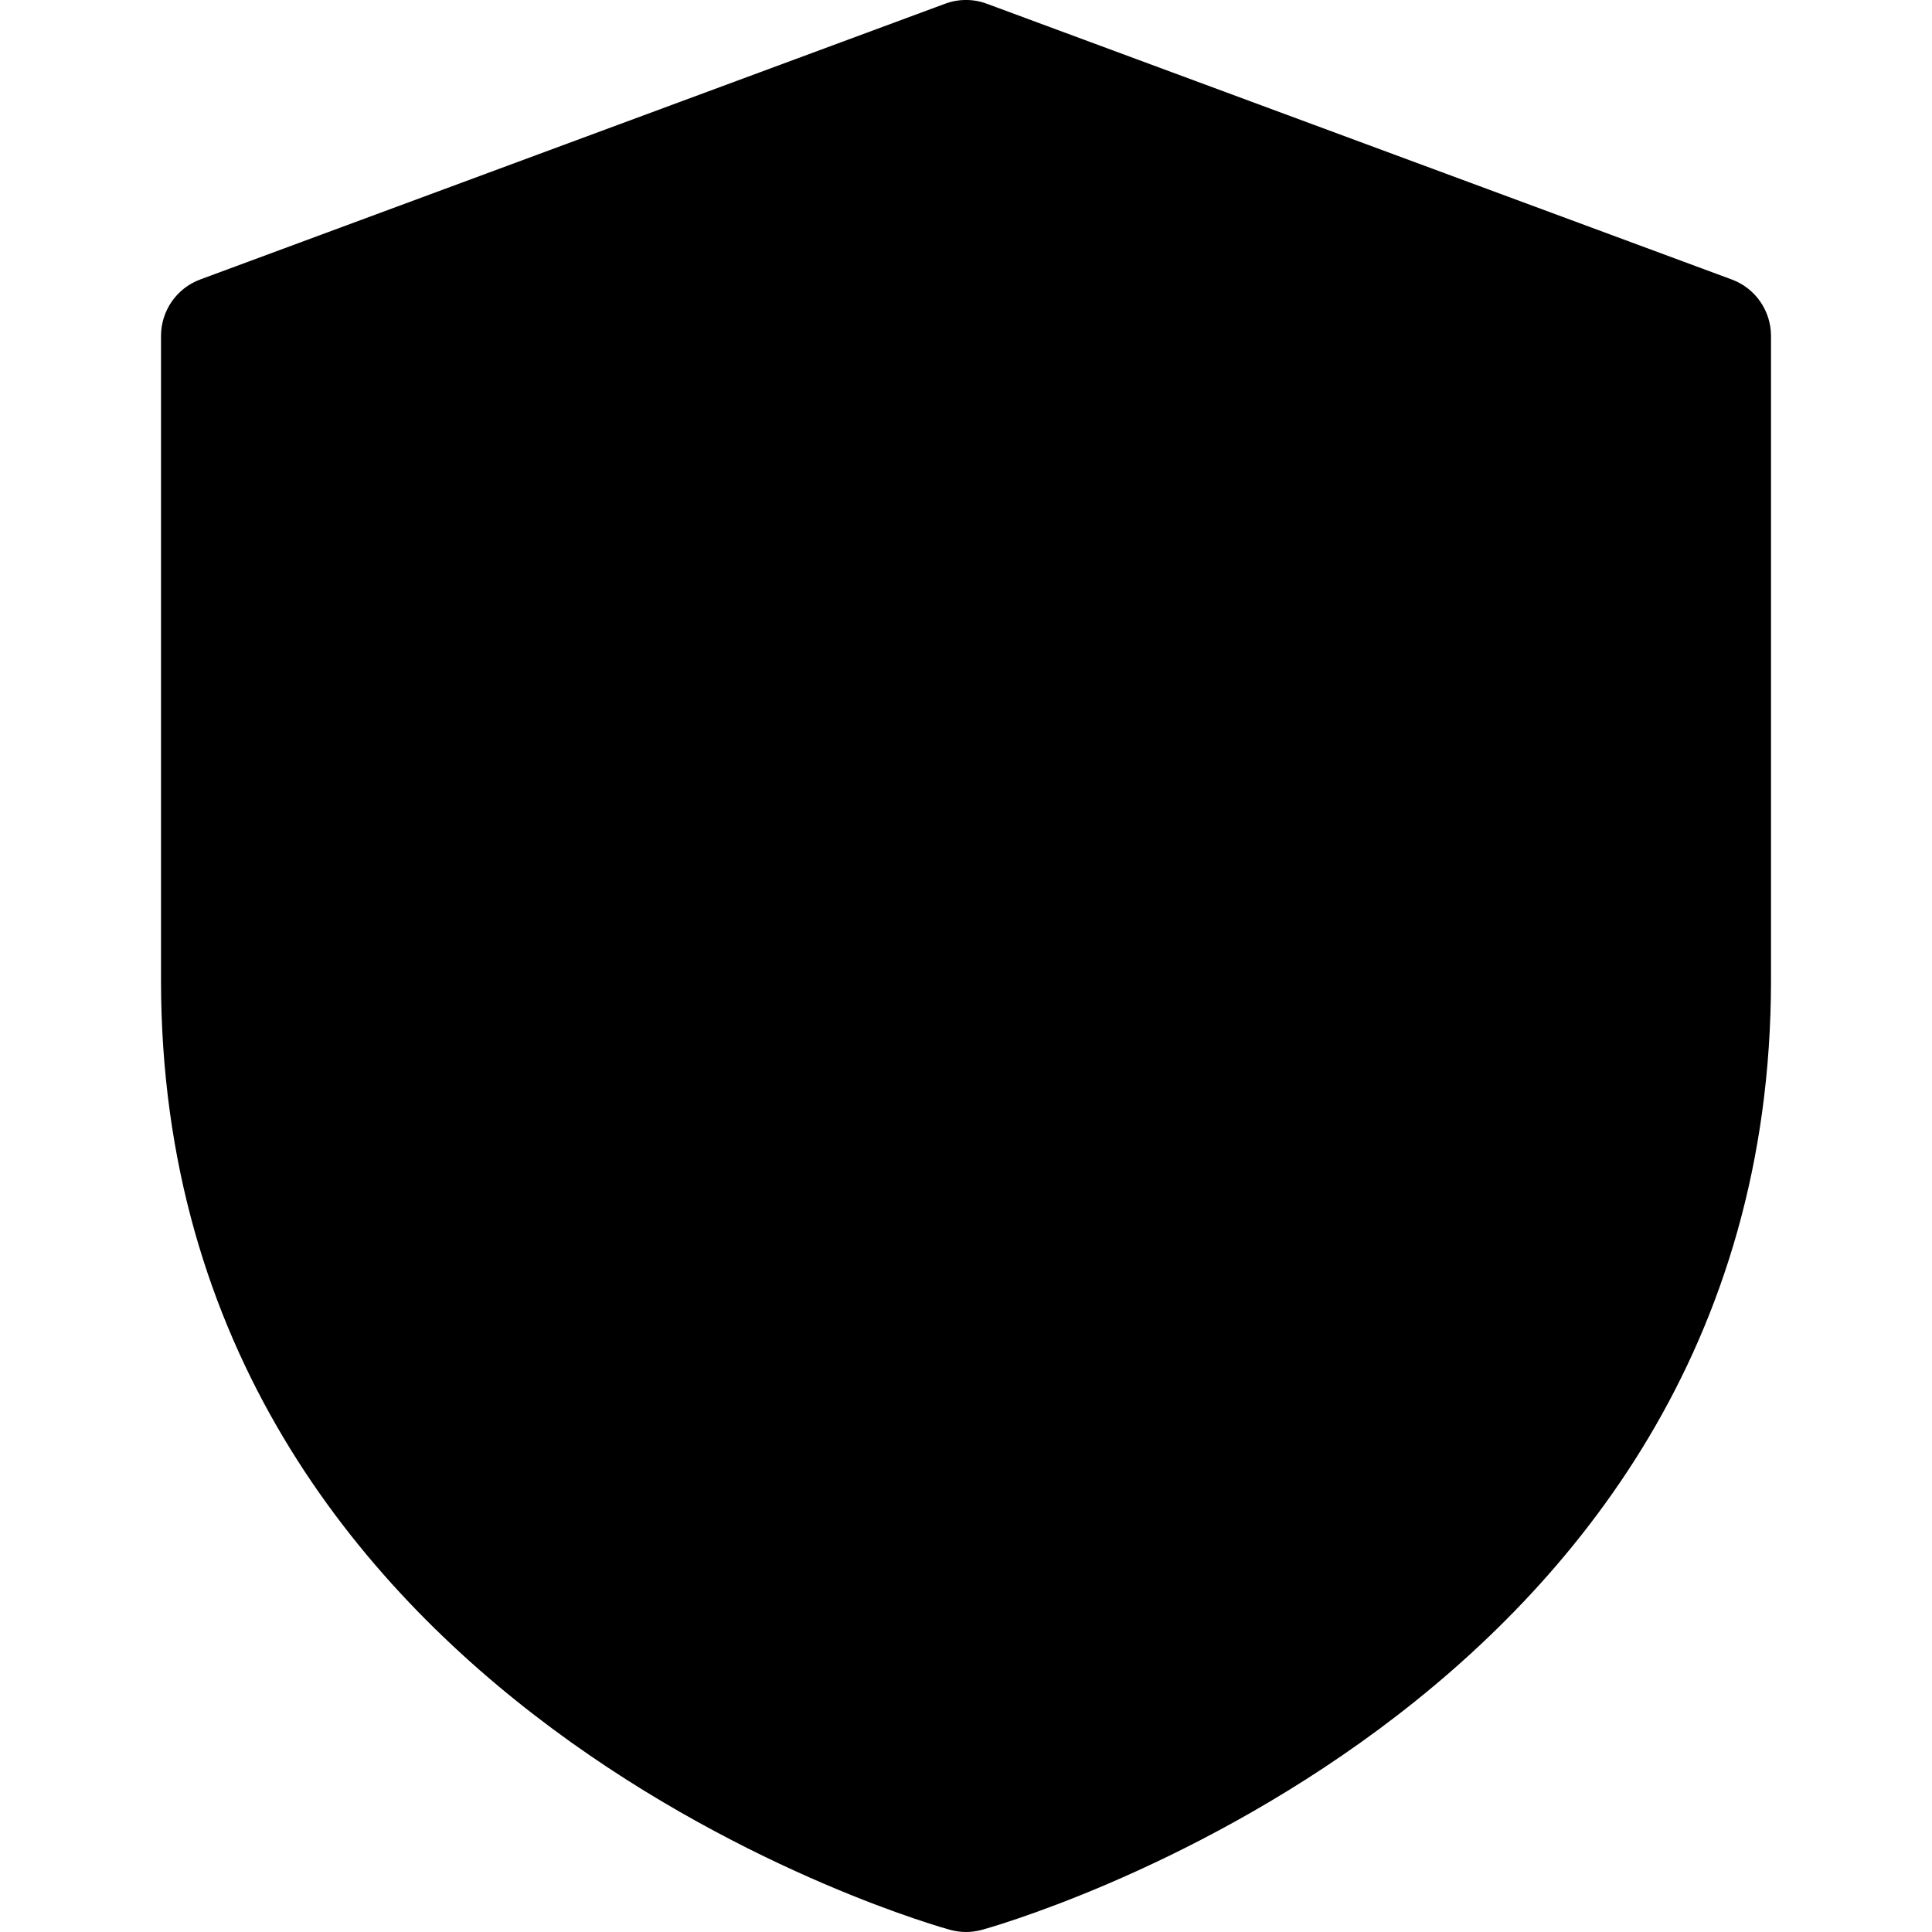
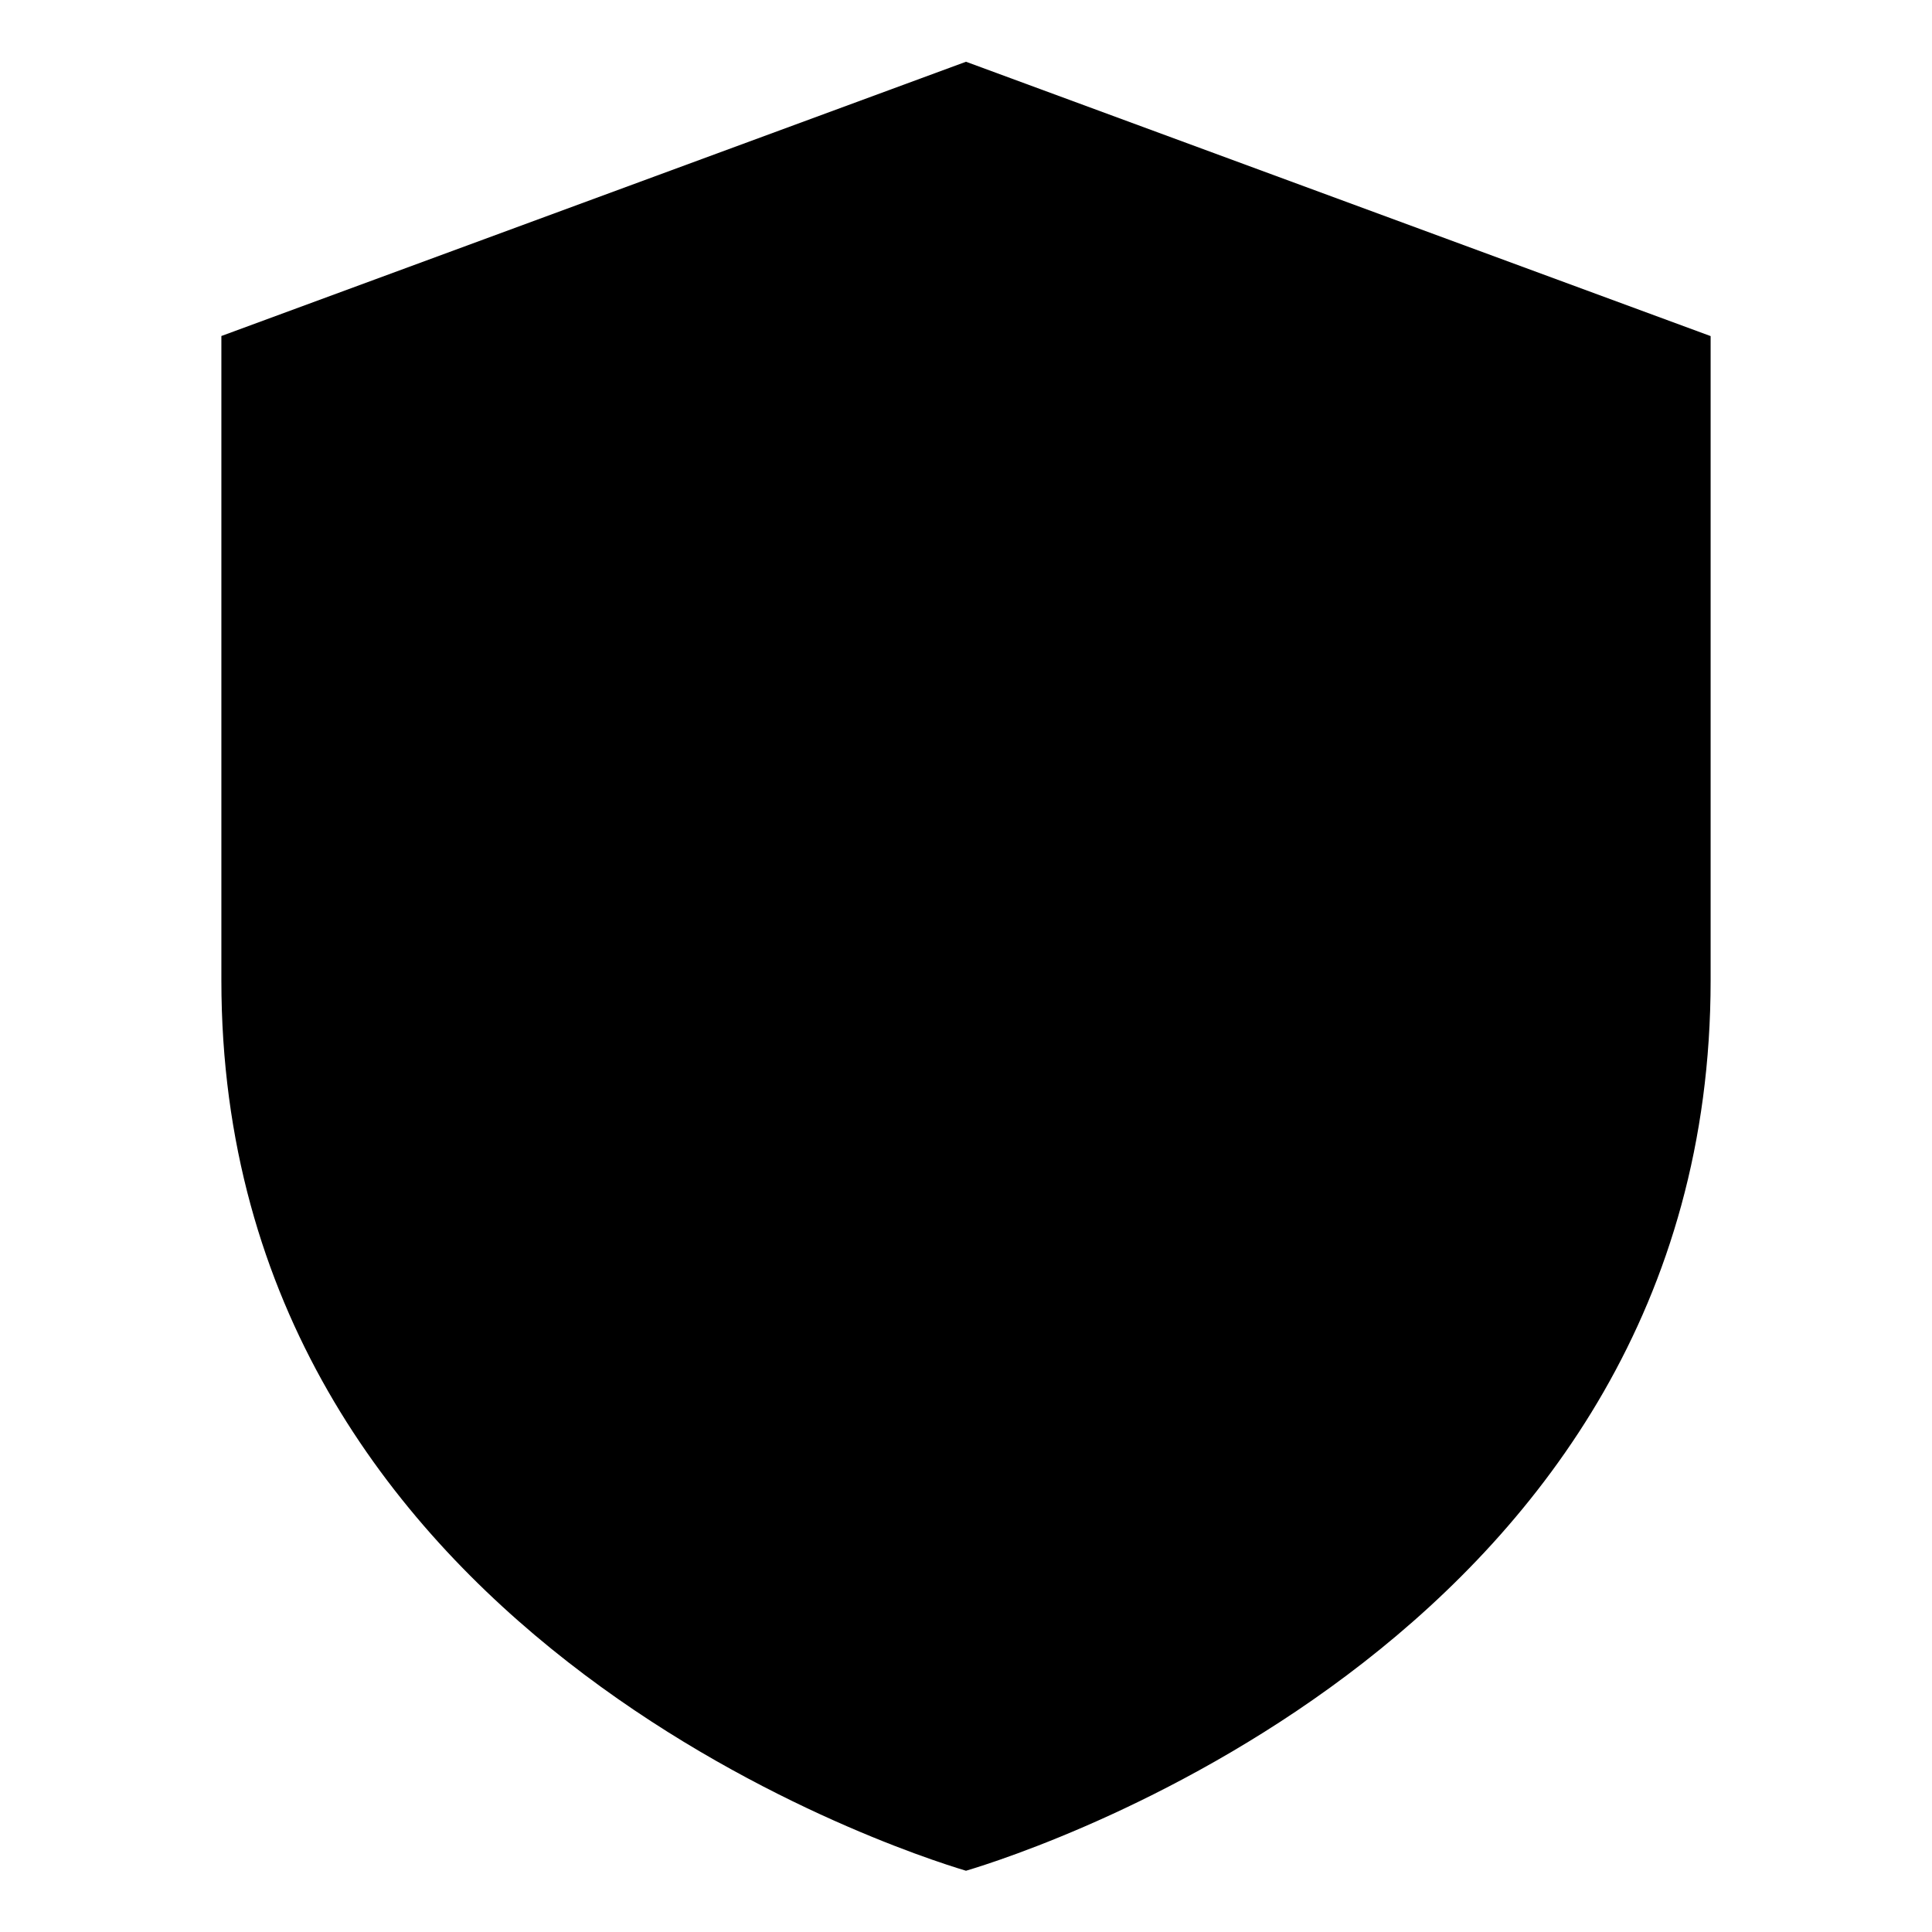
<svg xmlns="http://www.w3.org/2000/svg" id="_x31__x2C_5" height="512" viewBox="0 0 24 24" width="512">
  <path d="m12 23.239c-.864-.258-9.25-2.978-9.25-11.061v-8.004l9.25-3.407 9.25 3.408v8.004c0 8.097-8.417 10.813-9.25 11.06z" fill="hsl(126, 19.0%, 90.4%)" />
-   <path d="m11.947 17.249c-.727 0-1.44-.173-2.065-.501-1.854-.971-2.847-2.883-2.592-4.991.102-.836.334-2.03 1.188-2.738.072-.059.161-.091.255-.091.041 0 .083.006.124.019.113.035.21.115.267.225l.94 1.812.457-1.989c.256-1.116.883-2.738 2.414-4.133.078-.071.179-.11.283-.11.048 0 .095.008.14.024.152.054.265.192.29.359.201 1.302.892 2.336 1.56 3.337 1.04 1.558 2.113 3.167 1.18 5.739-.445 1.229-1.432 2.217-2.706 2.711-.561.217-1.145.327-1.735.327z" fill="hsl(292, 100.0%, 63.1%)" />
-   <path d="m11.948 18c-.842 0-1.671-.197-2.415-.588-2.137-1.118-3.281-3.32-2.987-5.745.116-.964.394-2.347 1.454-3.225.3-.248.699-.328 1.071-.214.314.095.571.312.719.598.348-1.51 1.154-3.166 2.641-4.52.318-.291.771-.385 1.176-.239.416.146.716.513.783.954.176 1.136.791 2.057 1.441 3.033 1.09 1.632 2.325 3.481 1.262 6.411-.52 1.433-1.664 2.583-3.14 3.155-.652.254-1.333.38-2.005.38zm-3.328-8.031c-.294.426-.483 1.037-.586 1.878-.22 1.818.601 3.402 2.194 4.237.957.501 2.116.551 3.182.139 1.072-.416 1.9-1.243 2.272-2.269.805-2.216-.077-3.537-1.099-5.067-.616-.924-1.251-1.874-1.558-3.062-1.53 1.641-2.009 3.707-1.939 5.056.015.29-.139.563-.394.699-.255.139-.566.114-.801-.057-.608-.449-.999-.921-1.271-1.554zm-.18-.496c0 .001 0 .001.001.002-.001-.001-.001-.001-.001-.002z" />
-   <path d="m12 24c-.064 0-.129-.009-.191-.025-.099-.026-9.809-2.698-9.809-11.8v-8.001c0-.314.195-.595.489-.703l9.25-3.424c.168-.063.354-.063.521 0l9.25 3.424c.295.108.49.389.49.703v8.001c0 9.103-9.71 11.774-9.809 11.8-.062.016-.127.025-.191.025zm-8.5-19.304v7.479c0 7.298 7.232 9.895 8.503 10.294 1.32-.402 8.497-2.93 8.497-10.294v-7.479l-8.5-3.146z" />
</svg>